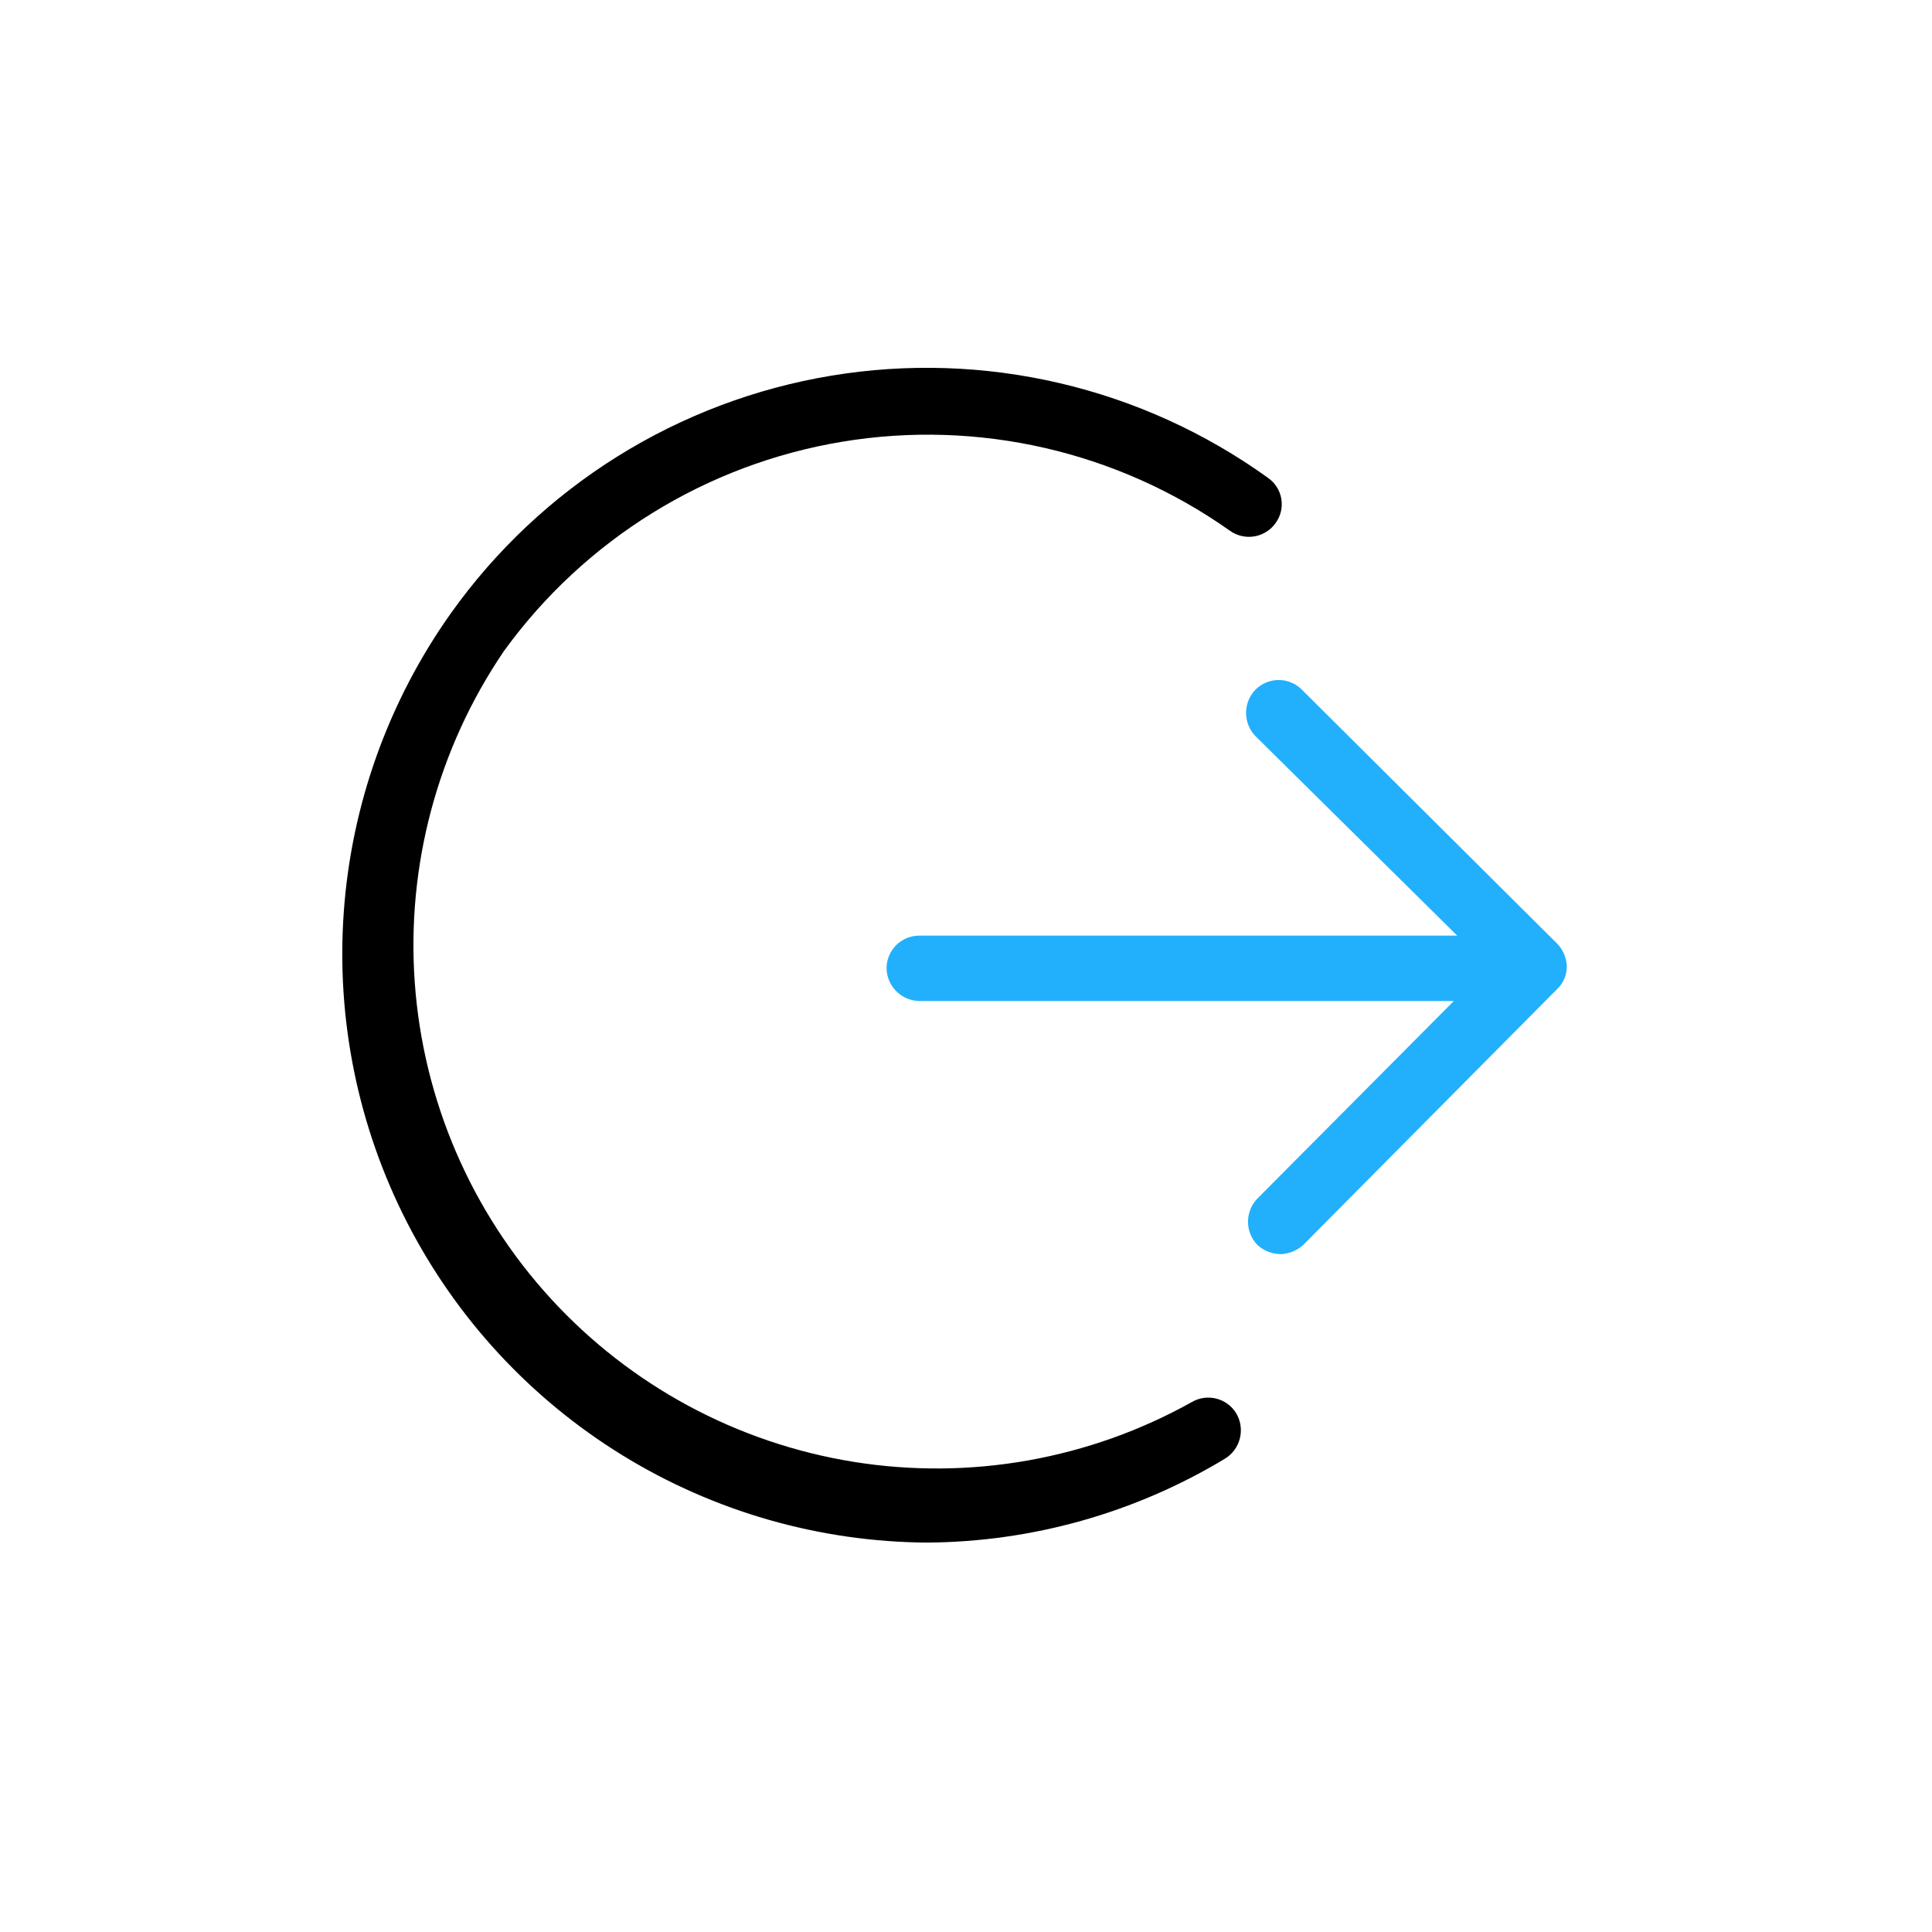
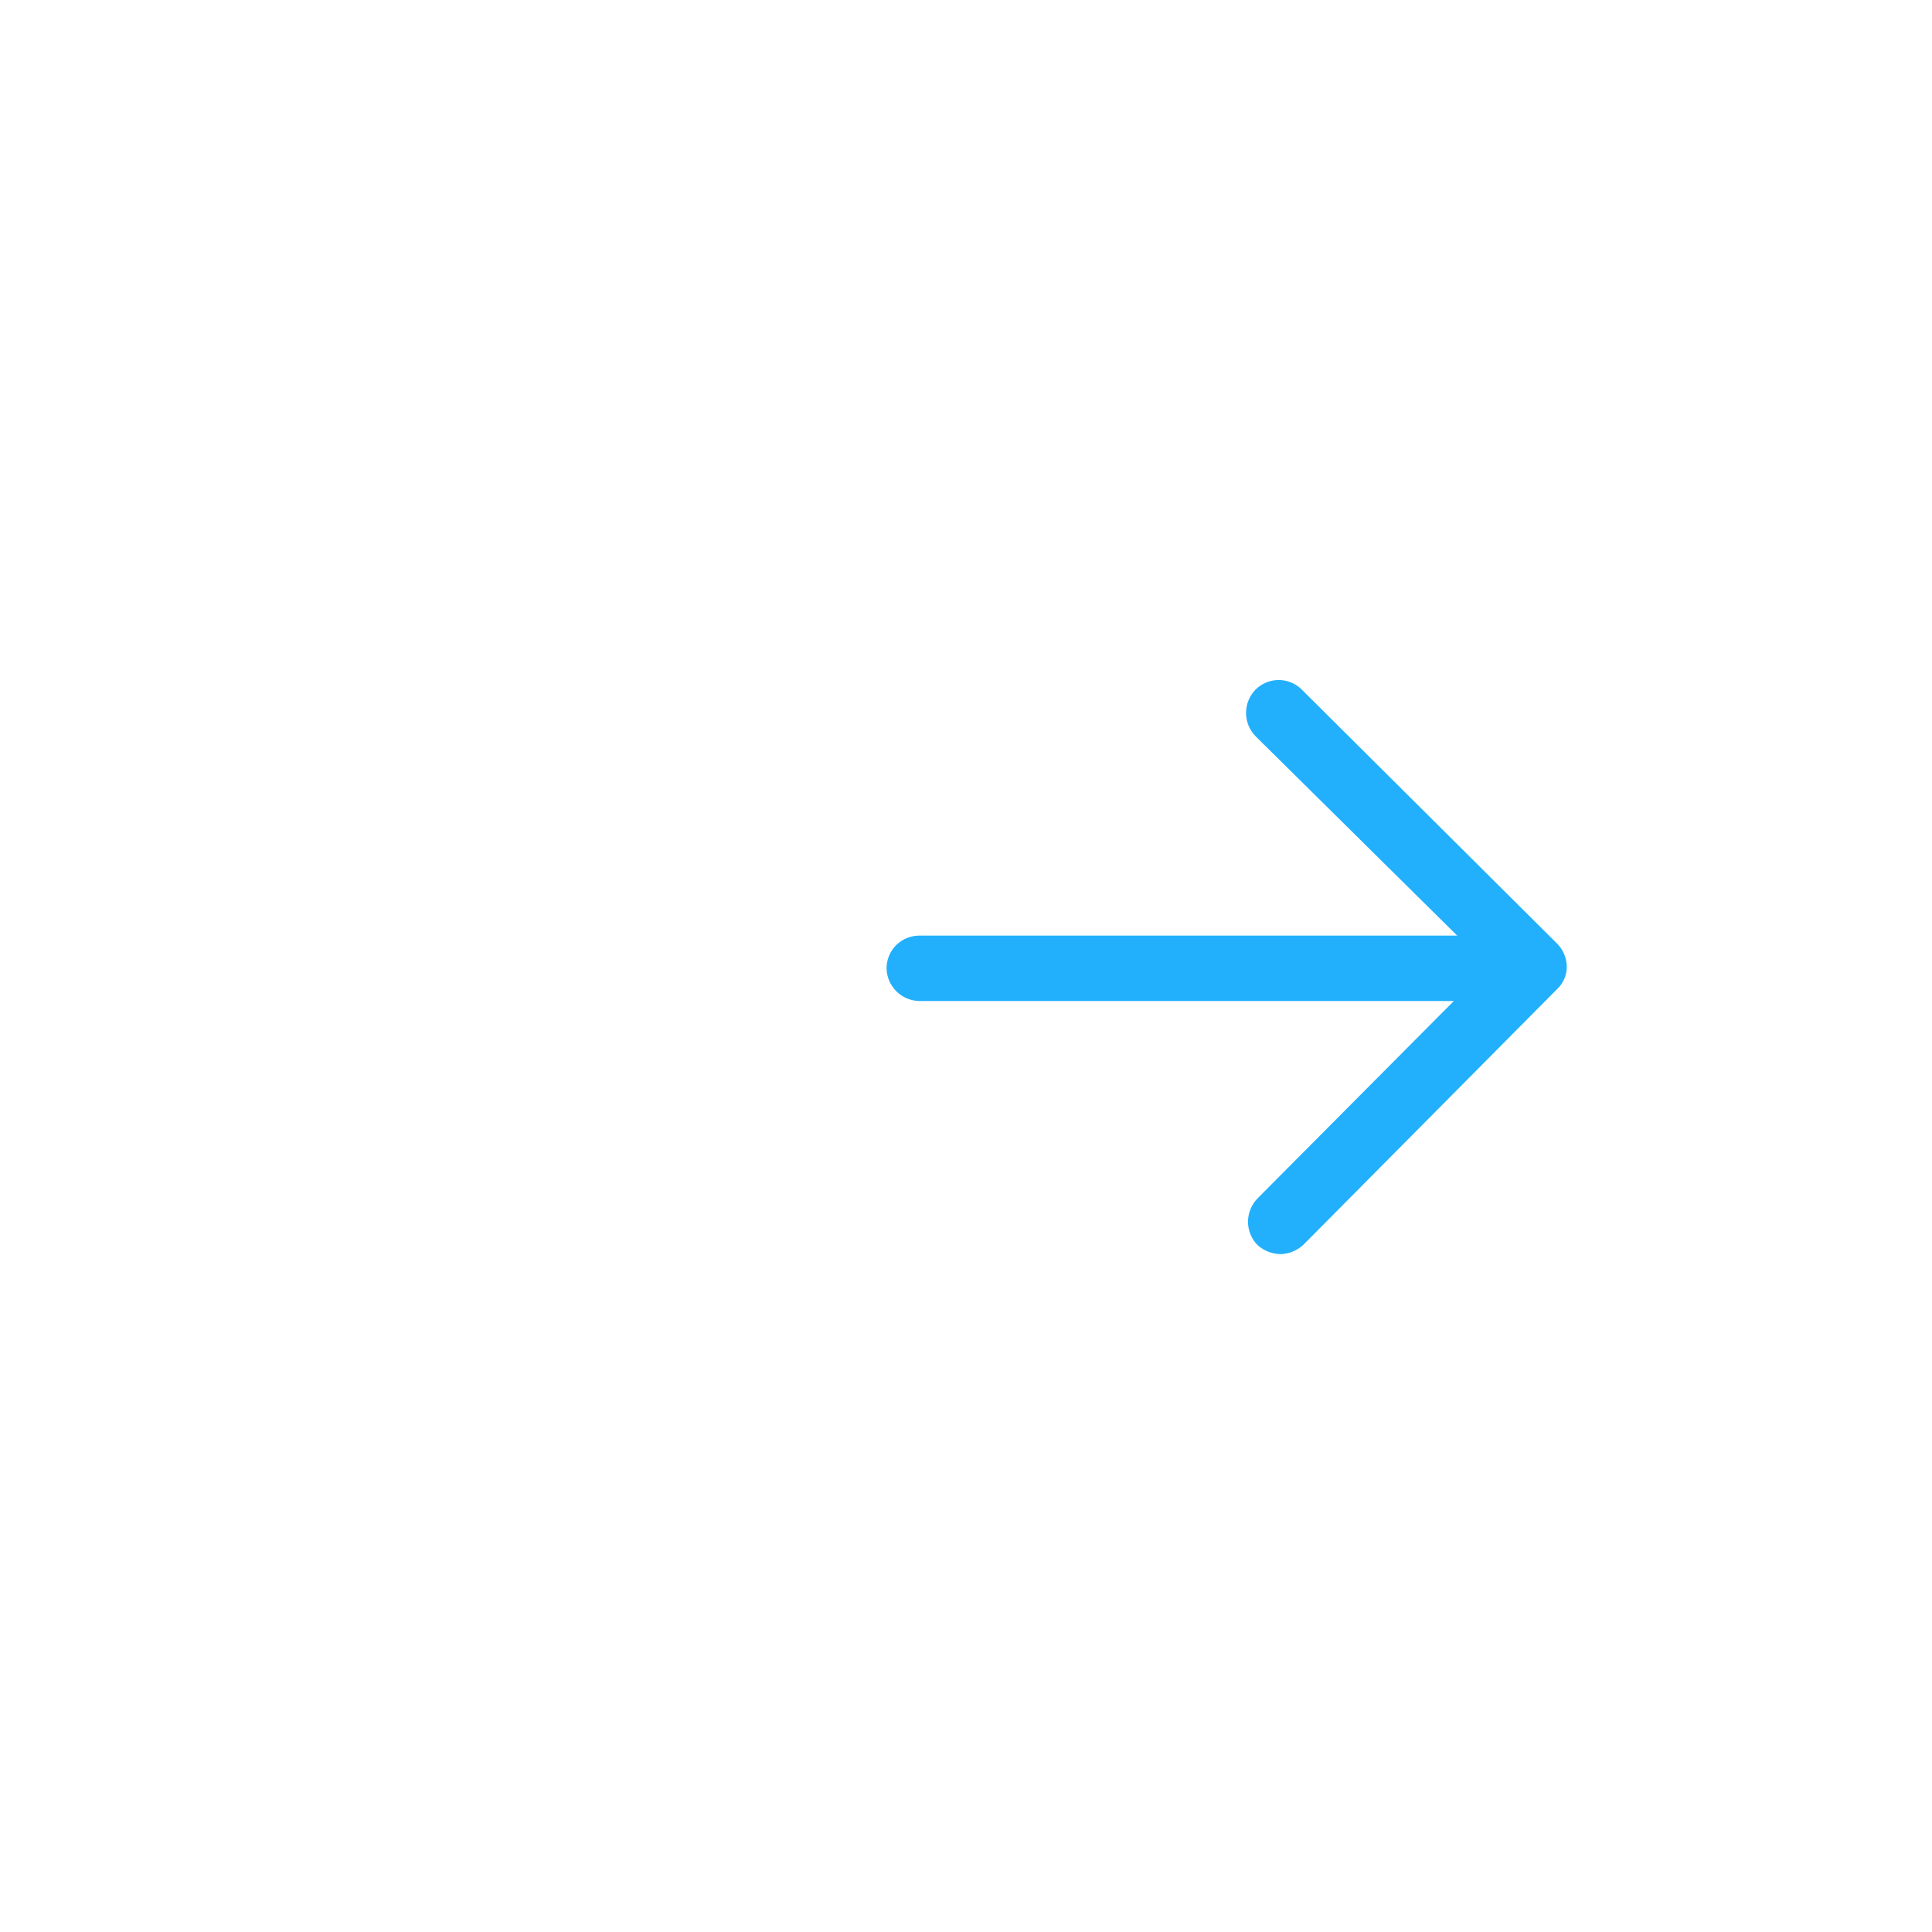
<svg xmlns="http://www.w3.org/2000/svg" width="80" height="80" viewBox="0 0 80 80" fill="none">
  <path d="M38.064 41.45C37.707 41.443 37.367 41.298 37.114 41.046C36.862 40.793 36.717 40.453 36.71 40.096C36.71 39.737 36.853 39.392 37.107 39.138C37.361 38.884 37.705 38.742 38.064 38.742H60.435C60.789 38.742 61.13 38.88 61.383 39.129C61.636 39.377 61.782 39.714 61.789 40.069C61.789 40.43 61.647 40.778 61.394 41.036C61.141 41.294 60.797 41.443 60.435 41.45H38.091H38.064Z" fill="#22B0FC" />
  <path d="M53.041 51.931C52.681 51.929 52.334 51.794 52.066 51.552C51.817 51.294 51.677 50.95 51.677 50.591C51.677 50.232 51.817 49.887 52.066 49.629L61.627 40.015L51.985 30.481C51.736 30.224 51.596 29.879 51.596 29.52C51.596 29.161 51.736 28.816 51.985 28.558C52.111 28.431 52.261 28.331 52.426 28.262C52.591 28.193 52.768 28.158 52.947 28.158C53.126 28.158 53.303 28.193 53.468 28.262C53.633 28.331 53.782 28.431 53.908 28.558L64.471 39.067C64.723 39.318 64.869 39.658 64.877 40.015C64.879 40.192 64.844 40.368 64.774 40.532C64.704 40.695 64.601 40.842 64.471 40.962L53.962 51.552C53.709 51.782 53.383 51.916 53.041 51.931Z" fill="#22B0FC" />
-   <path d="M38.389 63.875C33.93 63.846 29.564 62.594 25.767 60.256C21.97 57.918 18.887 54.583 16.854 50.615C14.821 46.646 13.915 42.195 14.236 37.748C14.557 33.3 16.091 29.026 18.673 25.39C20.52 22.794 22.863 20.589 25.566 18.901C28.268 17.214 31.278 16.077 34.421 15.556C37.564 15.035 40.78 15.14 43.882 15.866C46.985 16.591 49.913 17.923 52.5 19.783C52.645 19.883 52.769 20.012 52.865 20.16C52.96 20.309 53.025 20.475 53.055 20.649C53.085 20.823 53.081 21.002 53.041 21.174C53.002 21.346 52.928 21.509 52.825 21.652C52.722 21.799 52.592 21.923 52.44 22.019C52.289 22.115 52.121 22.18 51.945 22.21C51.768 22.24 51.588 22.235 51.413 22.195C51.239 22.155 51.074 22.081 50.929 21.977C46.271 18.683 40.502 17.358 34.874 18.291C29.245 19.224 24.212 22.339 20.866 26.96C18.123 30.996 16.823 35.84 17.176 40.708C17.529 45.575 19.515 50.18 22.812 53.778C26.109 57.376 30.524 59.755 35.342 60.531C40.16 61.307 45.099 60.433 49.358 58.052C49.667 57.874 50.034 57.826 50.379 57.917C50.724 58.008 51.019 58.232 51.2 58.54C51.379 58.853 51.428 59.224 51.337 59.573C51.246 59.923 51.022 60.222 50.712 60.408C46.991 62.65 42.734 63.847 38.389 63.875Z" fill="black" />
</svg>